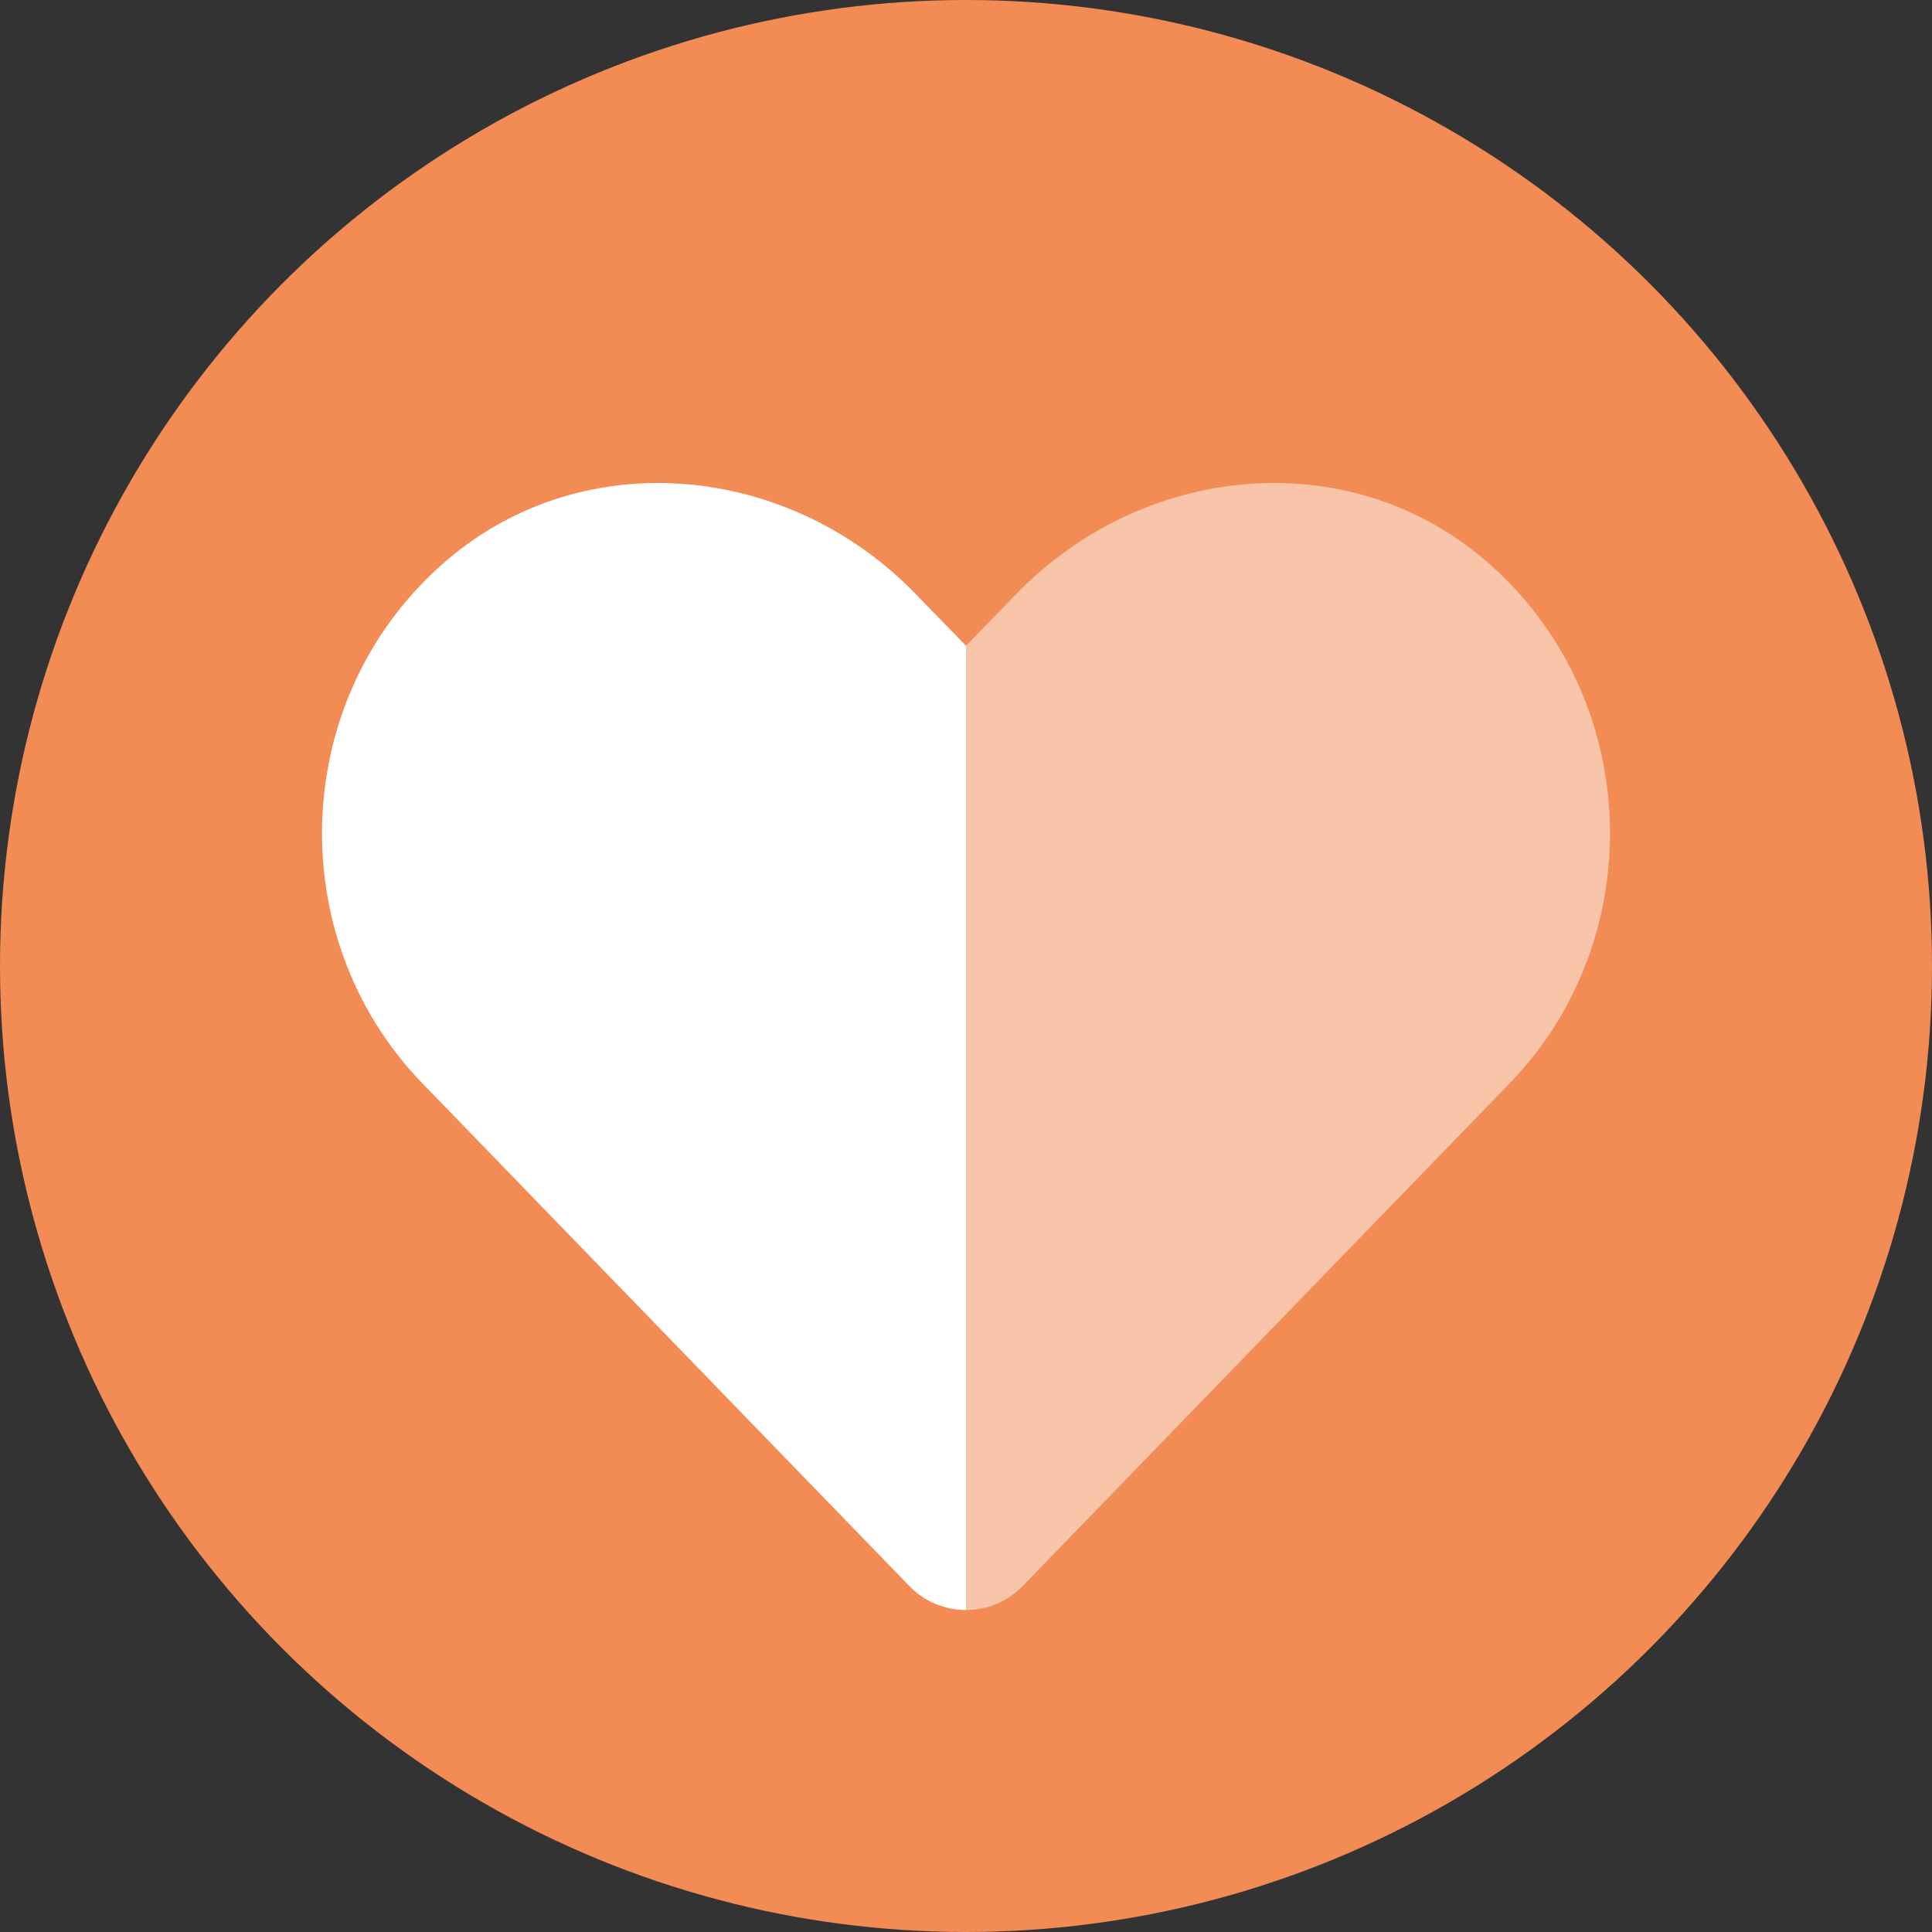
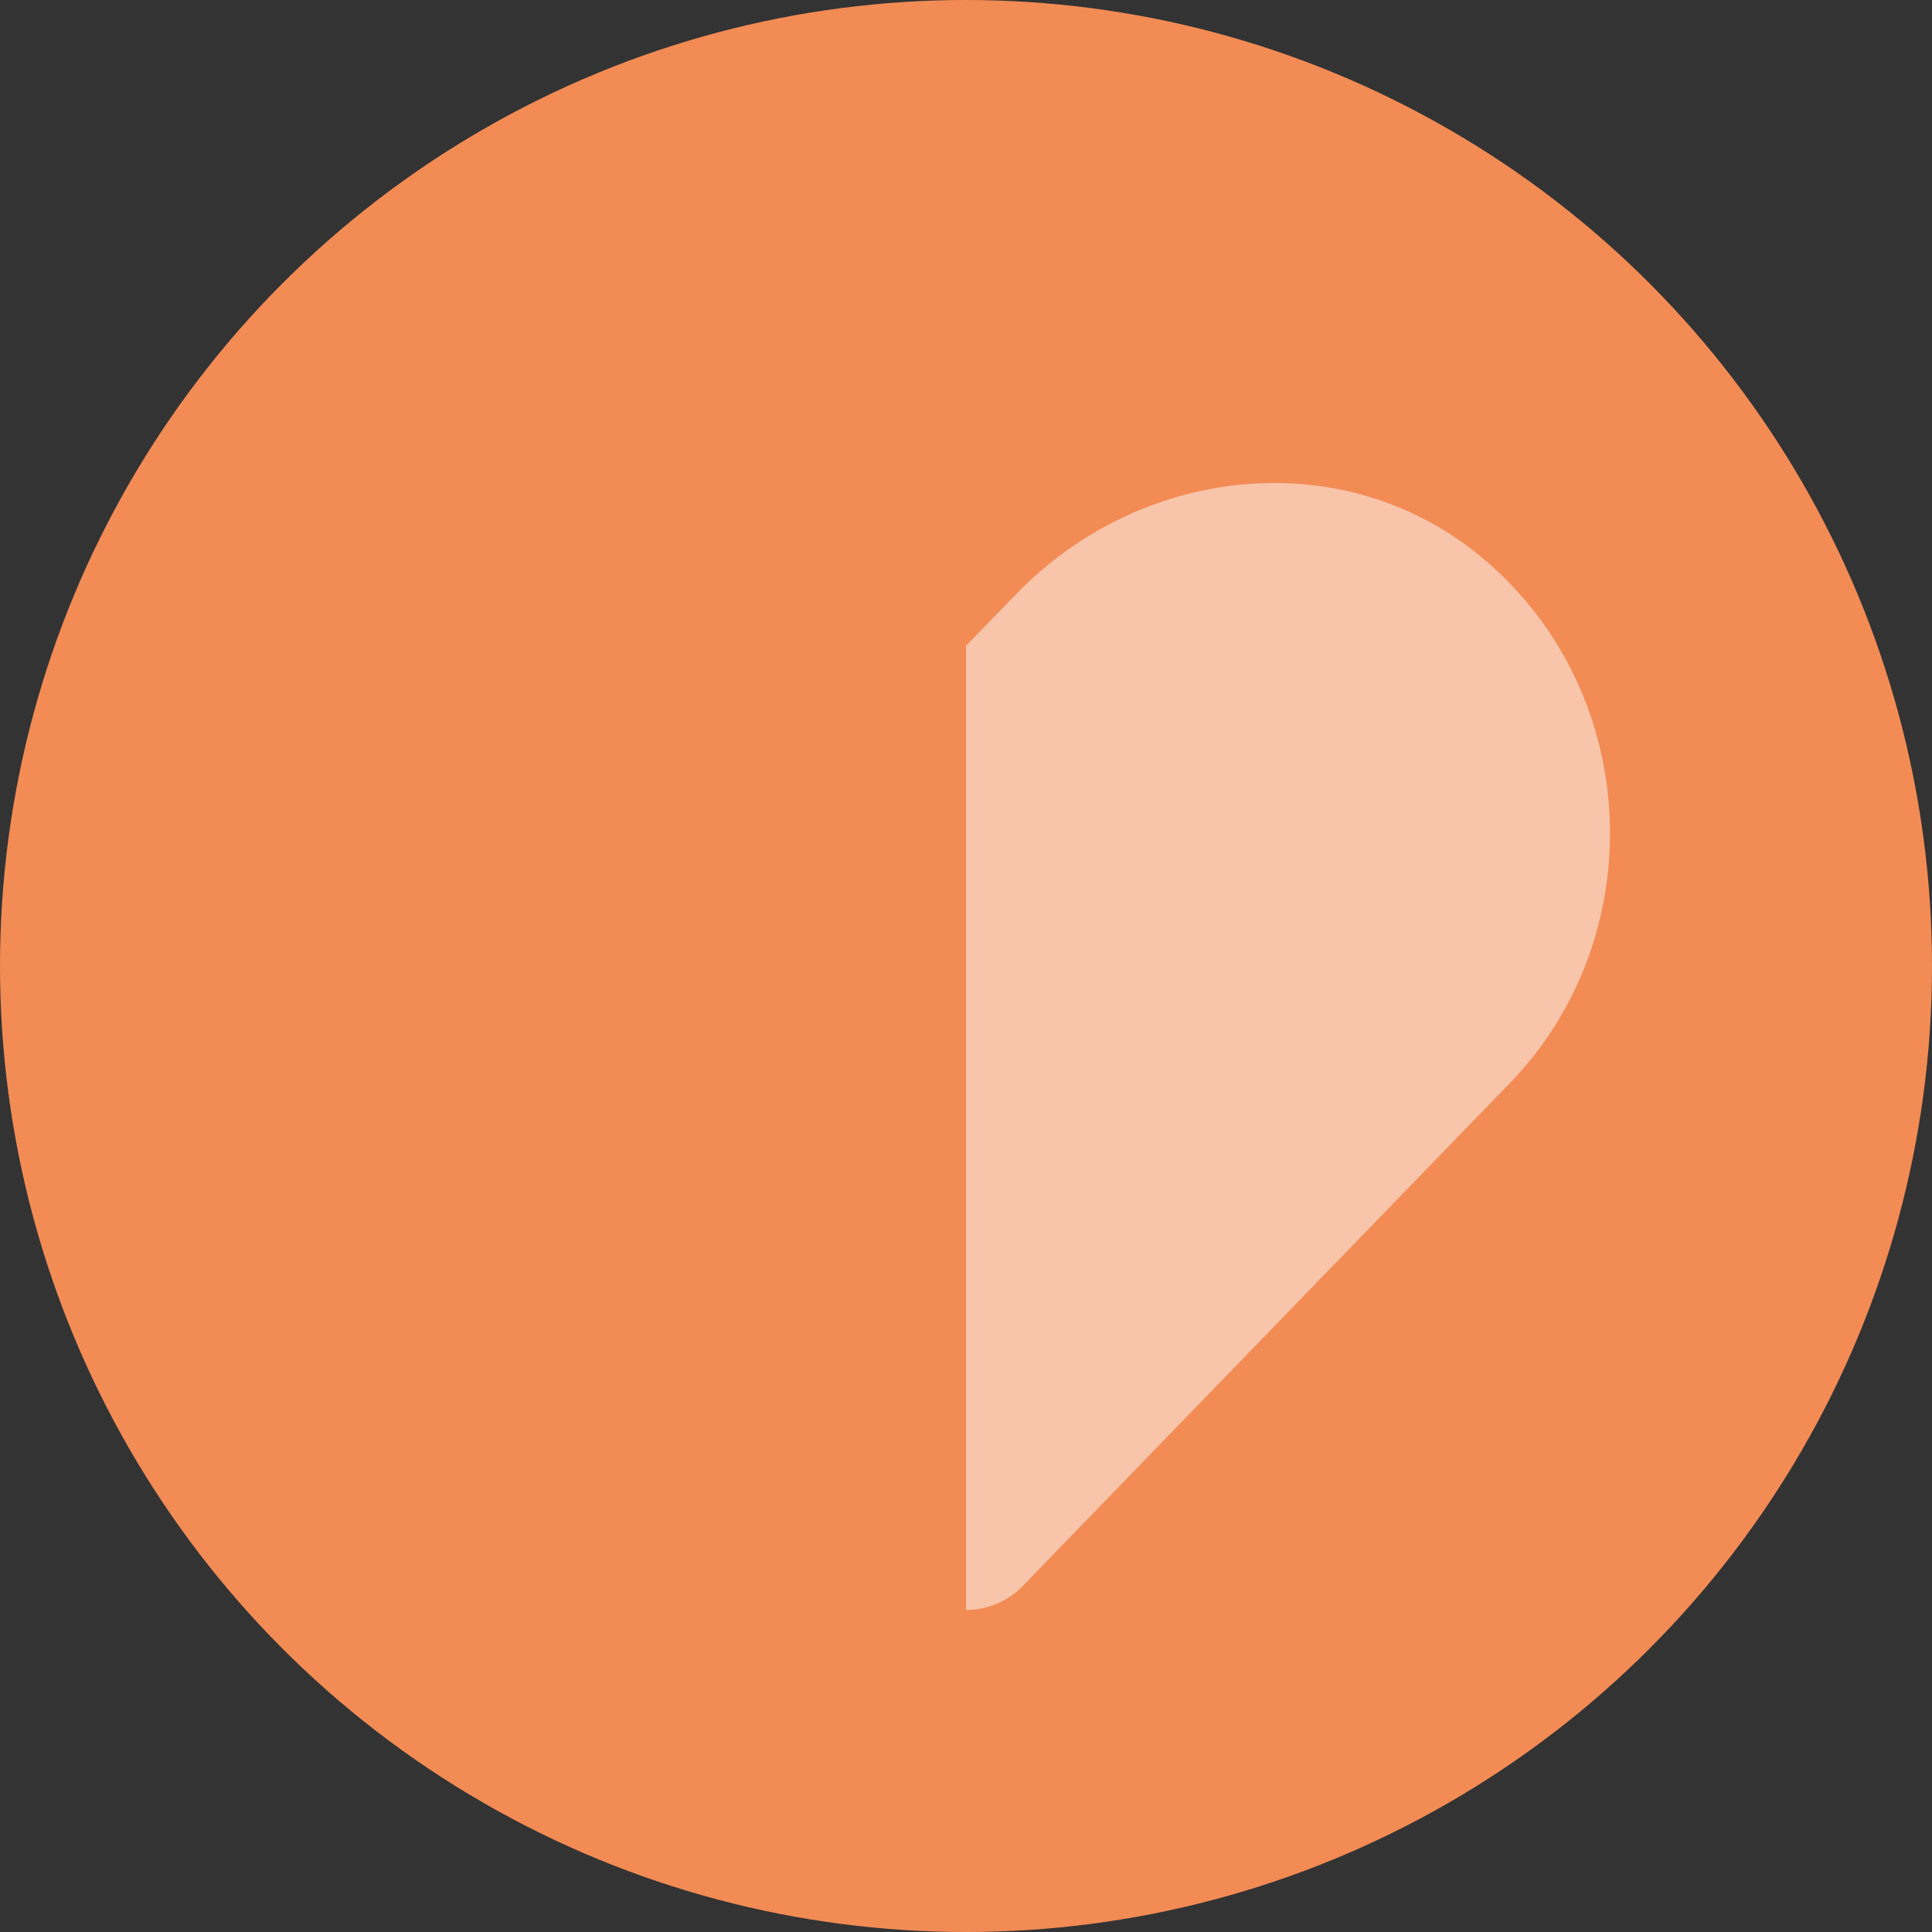
<svg xmlns="http://www.w3.org/2000/svg" width="36px" height="36px" viewBox="0 0 36 36" version="1.1">
  <rect x="0" y="0" width="36" height="36" fill="#333333" stroke="none" />
  <title>health-category-sm</title>
  <g id="Global-Pages" stroke="none" stroke-width="1" fill="none" fill-rule="evenodd">
    <g id="Icon-Exports" transform="translate(-675, -74)">
      <g id="health-category-sm" transform="translate(675, 74)">
        <circle id="Oval-Copy" fill="#F38B55" cx="18" cy="18" r="18" />
        <g id="cat-health-xsm-copy" transform="translate(6, 3)">
          <rect id="Rectangle-Copy" x="0" y="0" width="24" height="30" />
          <g id="Group-33-Copy-2" transform="translate(0, 6)" fill="#FFFFFF" fill-rule="nonzero">
-             <path d="M11.07,2.076 L11.994,3.027 L12,3.021 L12,21 L11.999,21 C11.596,21 11.211,20.835 10.936,20.545 L1.863,11.179 C-0.769,8.456 -0.611,3.946 2.33,1.436 C4.896,-0.753 8.72,-0.36 11.07,2.076 Z" id="Combined-Shape" />
            <path d="M23.07,2.076 L23.994,3.027 L24,3.021 L24,21 L23.999,21 C23.596,21 23.211,20.835 22.936,20.545 L13.863,11.179 C11.231,8.456 11.389,3.946 14.33,1.436 C16.896,-0.753 20.72,-0.36 23.07,2.076 Z" id="Combined-Shape" opacity="0.5" transform="translate(18, 10.5) scale(-1, 1) translate(-18, -10.5) " />
          </g>
        </g>
      </g>
    </g>
  </g>
</svg>